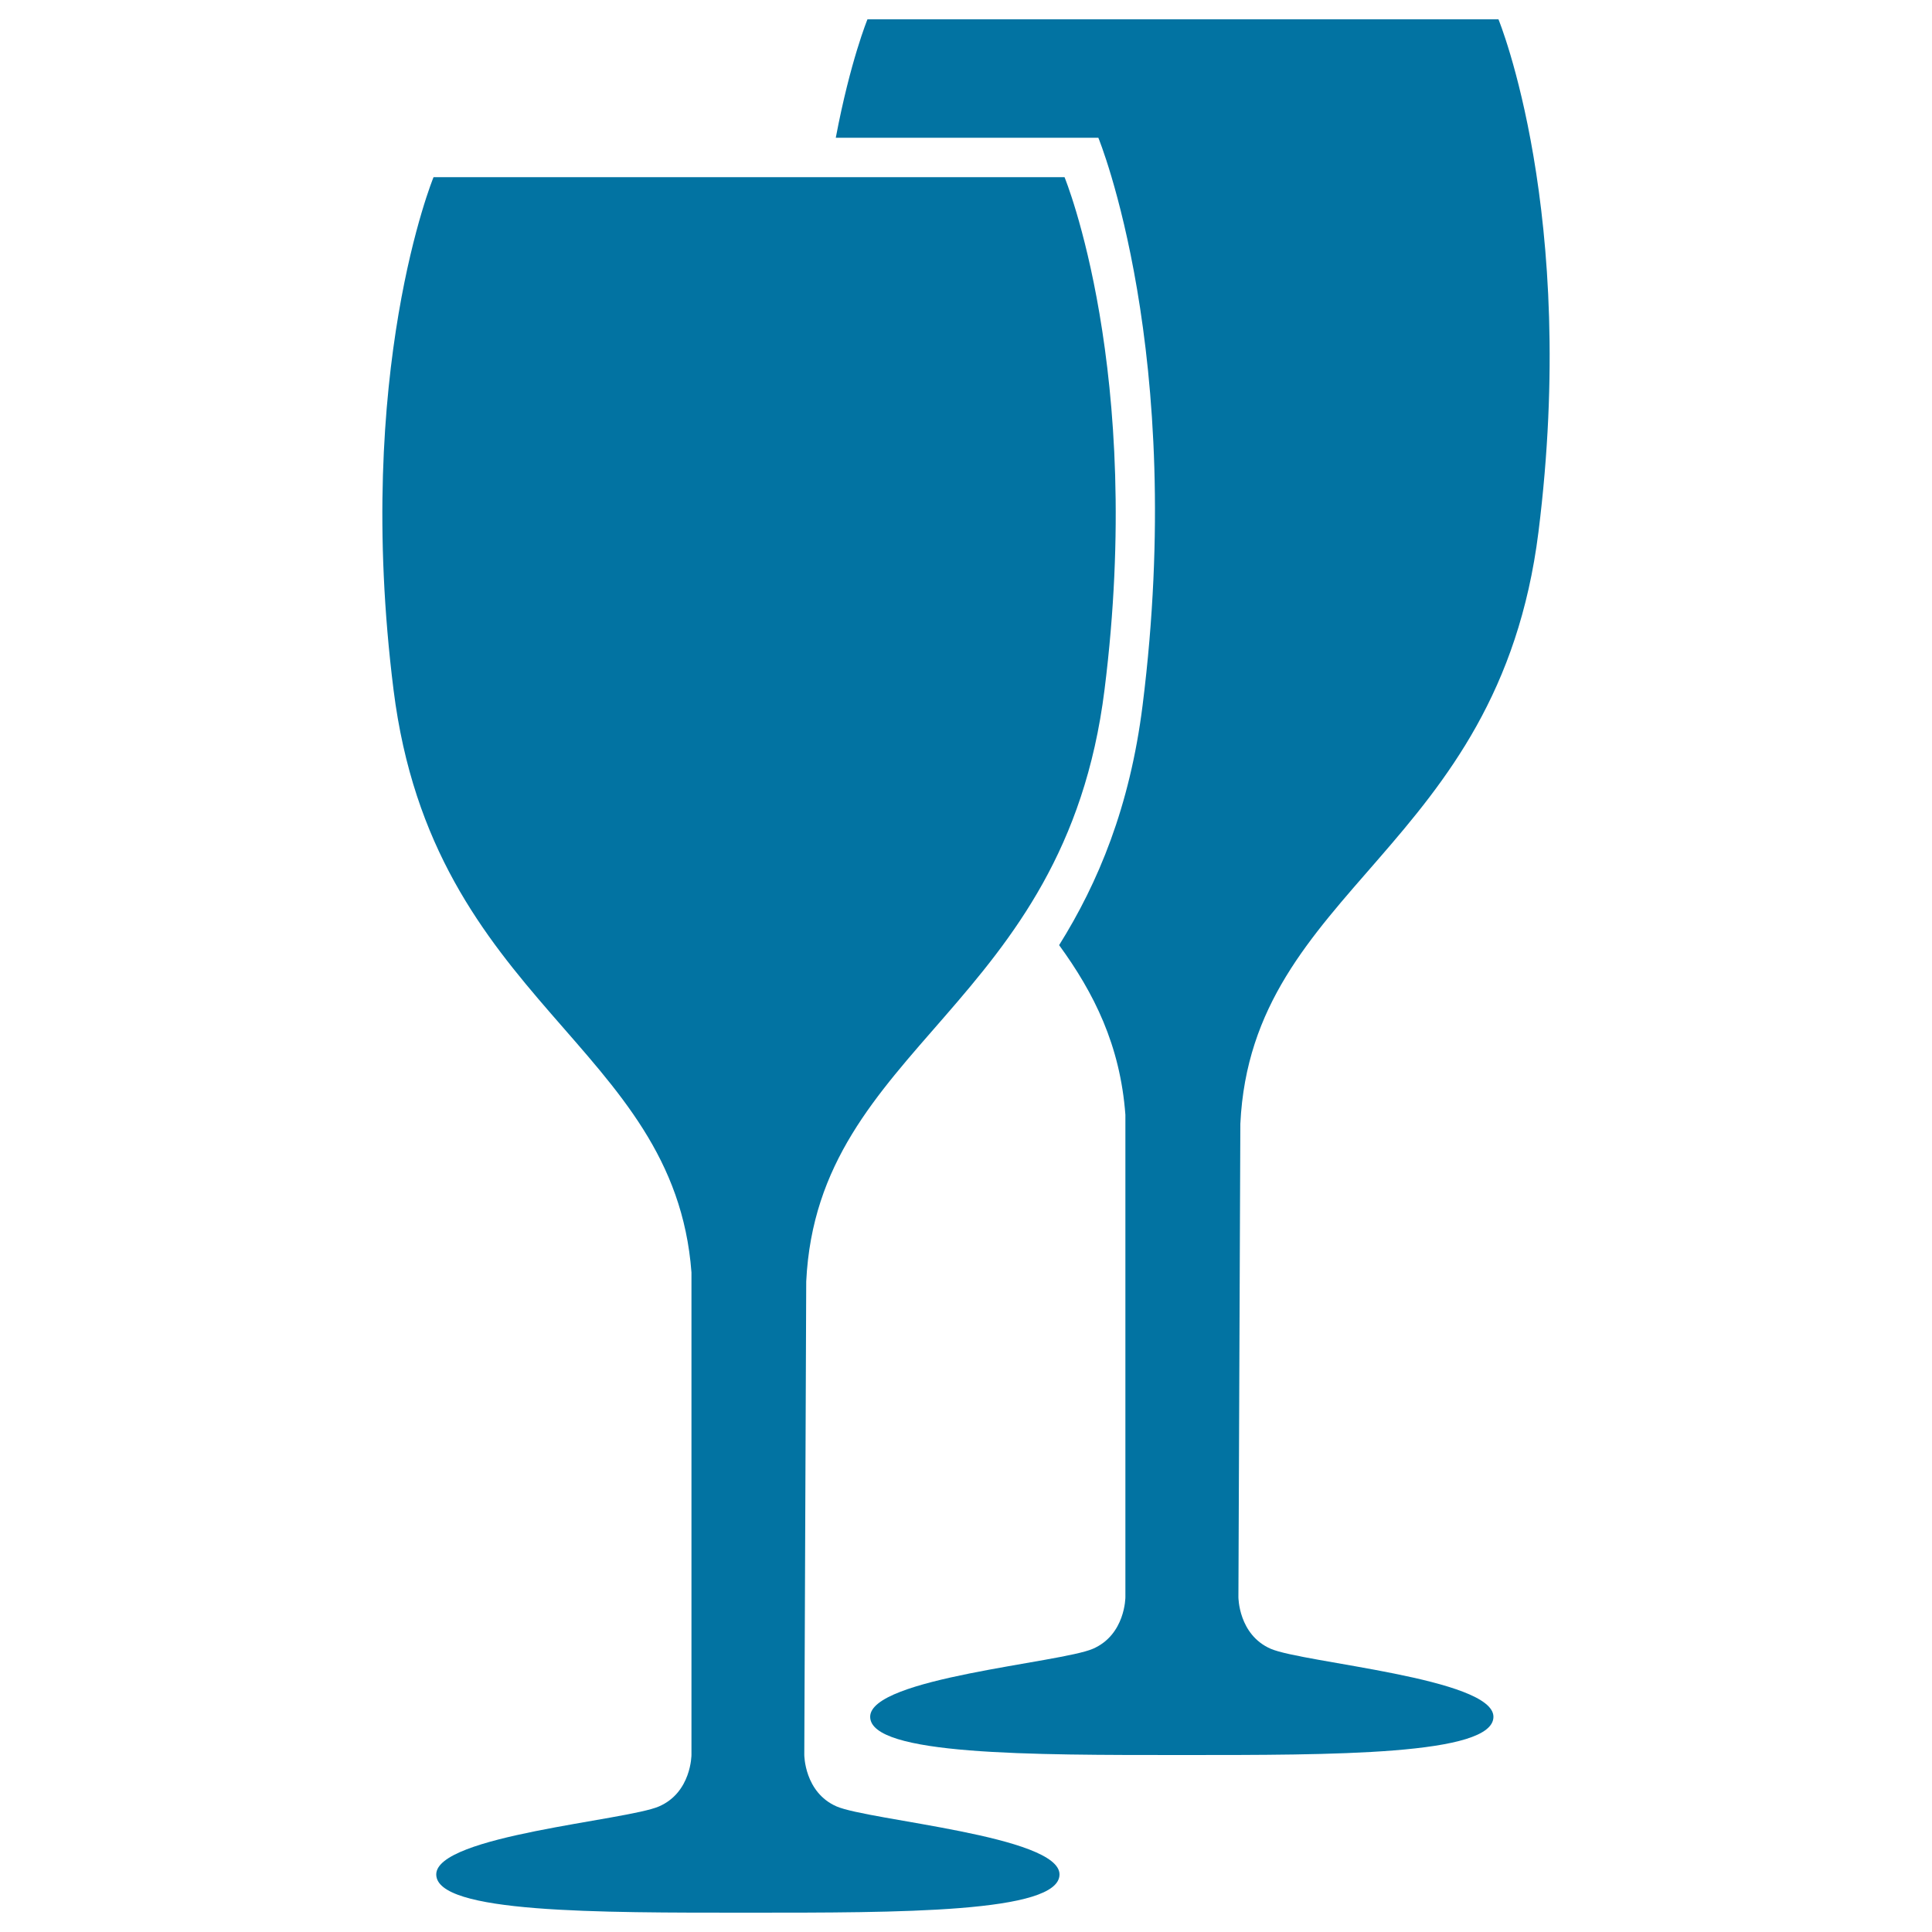
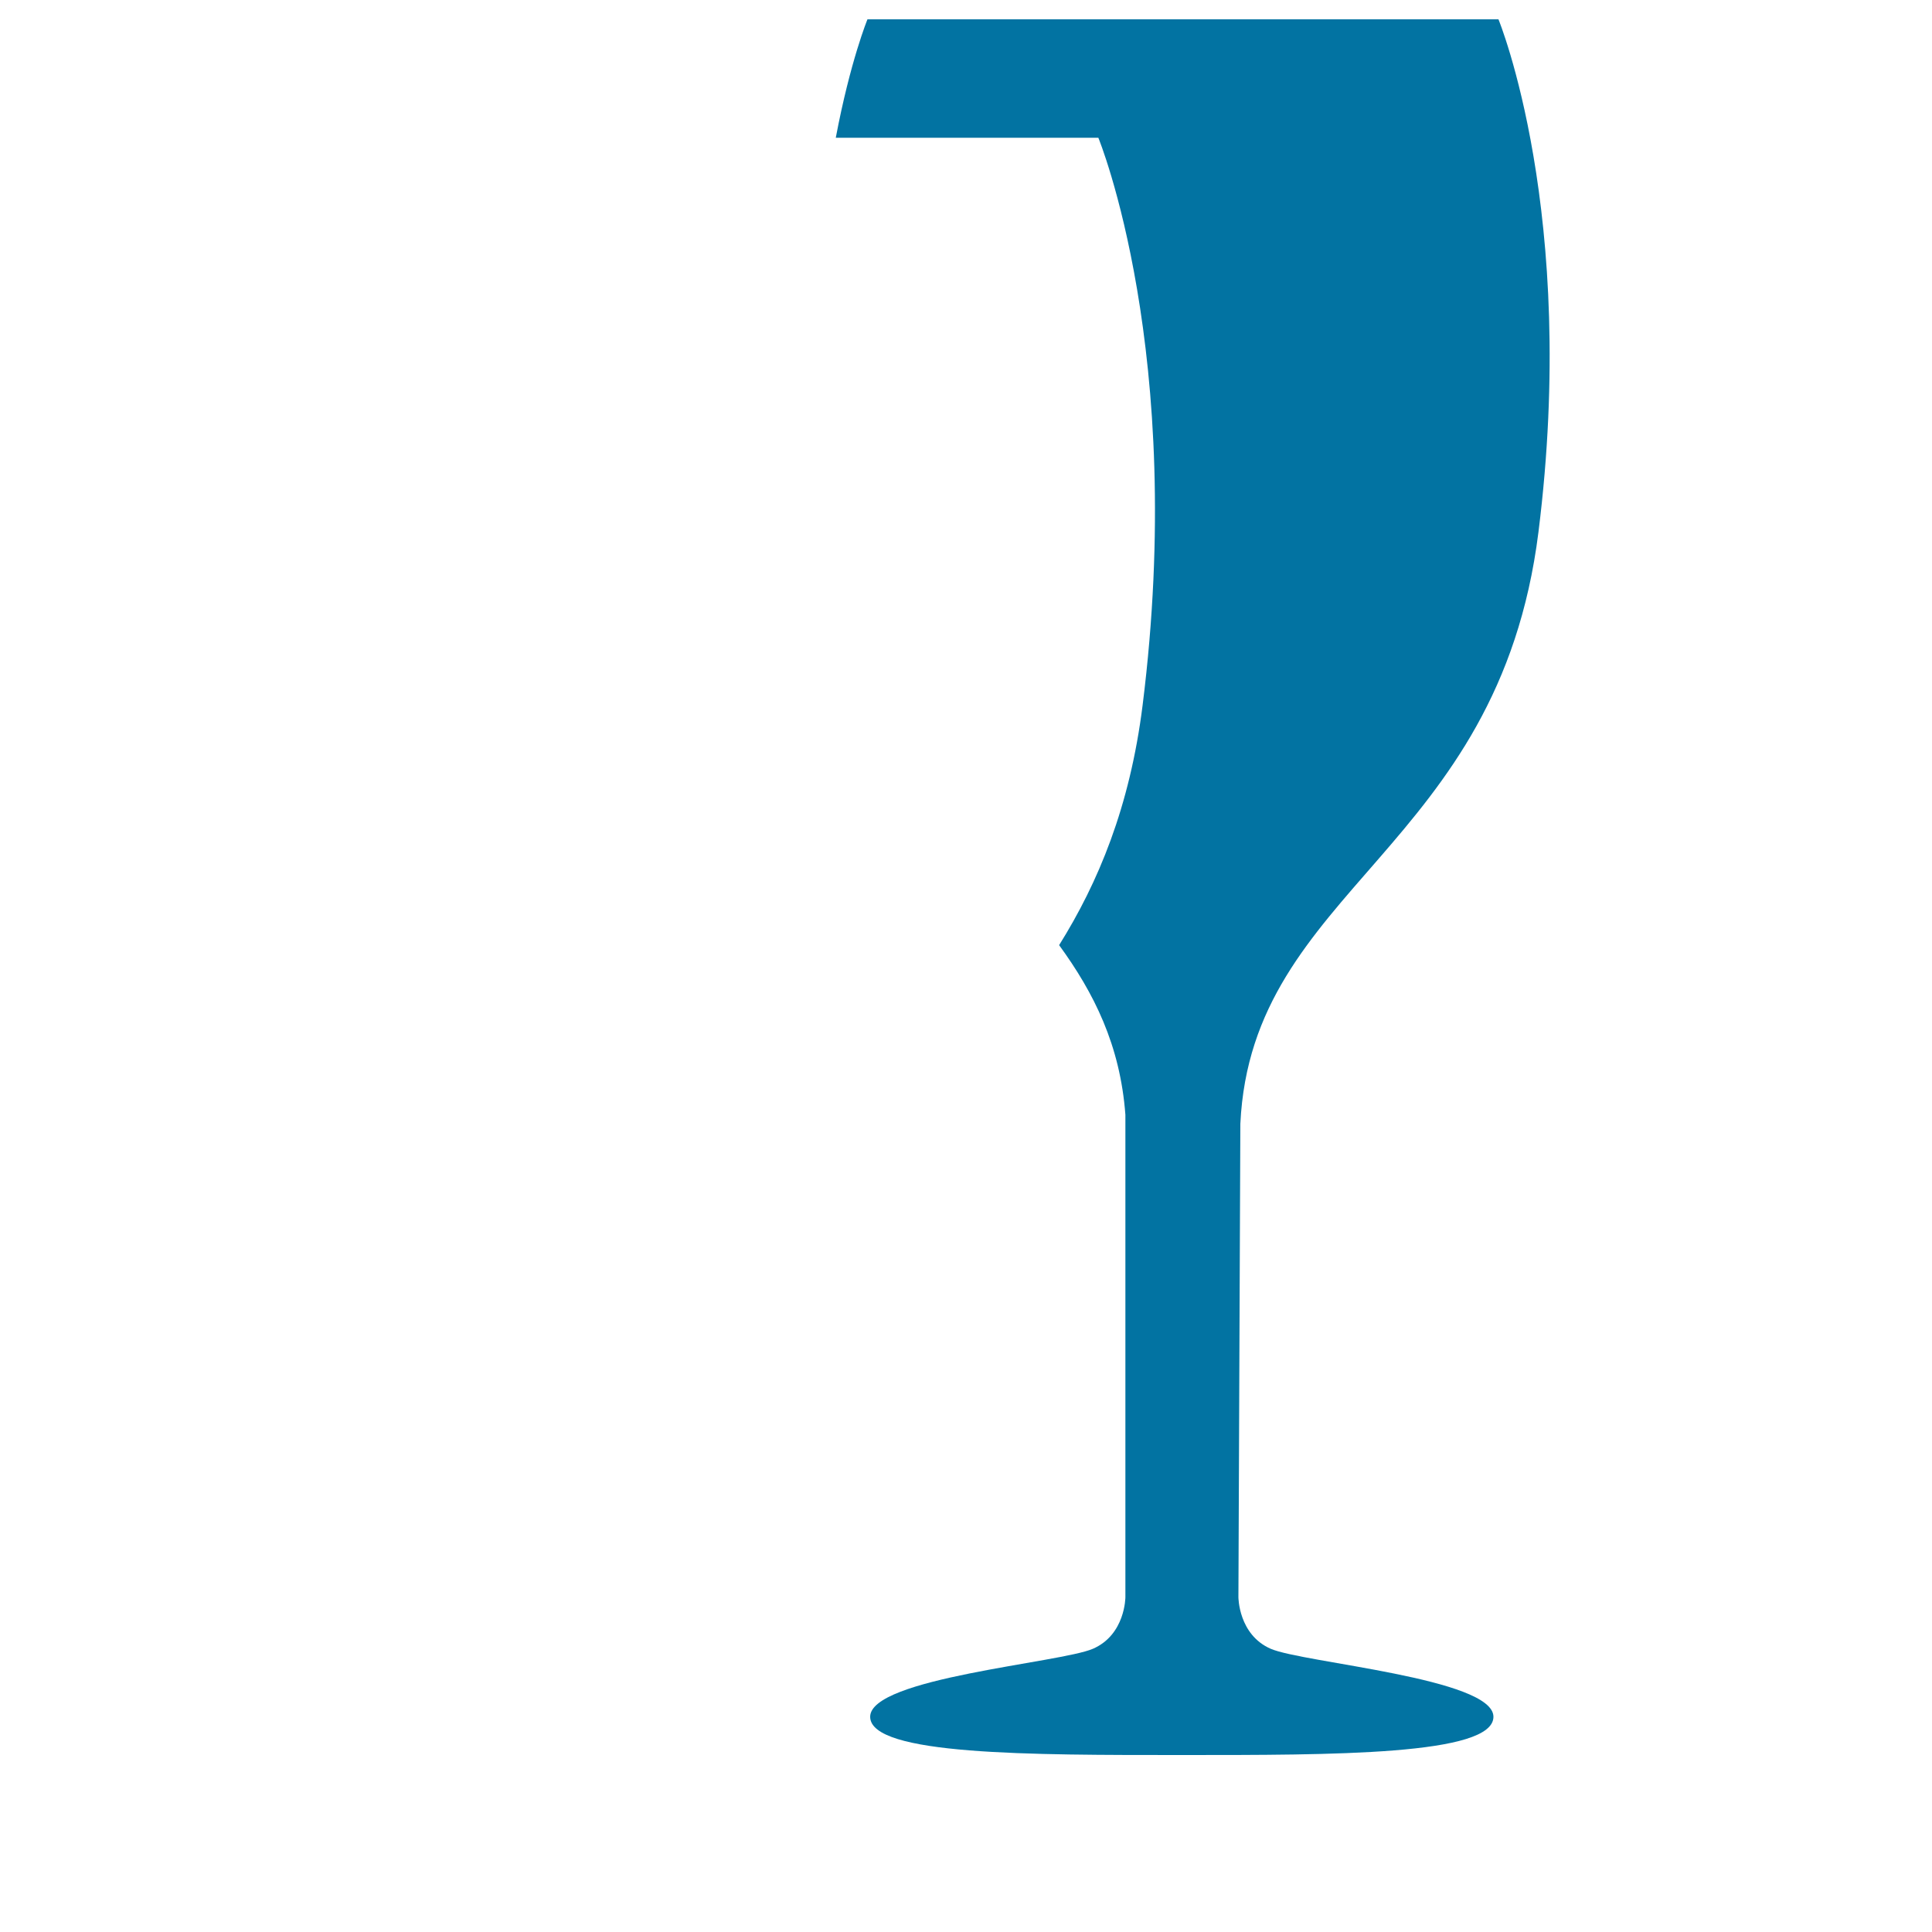
<svg xmlns="http://www.w3.org/2000/svg" viewBox="0 0 1000 1000" style="fill:#0273a2">
  <title>Wine Glasses Black Couple SVG icon</title>
  <g>
    <g>
-       <path d="M203.7,357.1C224.1,520,349,540.3,357.9,658.6v249.7c0,0,0,19.4-16.8,26.7c-16.8,7.3-115.3,15.1-115.3,35.2S309.1,990,387.1,990c77.9,0,161.3,0.2,161.3-19.8S449.8,942.3,433,935c-16.7-7.3-16.7-26.7-16.7-26.7l1-245c5.9-122.5,133.8-141.2,154.4-306.3C592.4,192,551,91.7,551,91.7H224.4C224.4,91.7,183,192,203.7,357.1z" />
      <path d="M796.3,275.4C817,110.3,775.6,10,775.6,10H449c0,0-8.9,21.6-16.4,61.3h135.9c0,0,45.8,111.1,22.9,293.8c-6.6,52.6-23,91.8-43.2,124.1c18,24.7,31.6,51.7,34.3,87.8v249.7c0,0,0,19.4-16.8,26.7c-16.8,7.3-115.3,15.1-115.3,35.2c0,20,83.4,19.8,161.3,19.8s161.3,0.2,161.3-19.8c0-20-98.5-27.9-115.3-35.2c-16.7-7.3-16.7-26.7-16.7-26.7l1-245C647.8,459.2,775.6,440.5,796.3,275.4z" />
    </g>
  </g>
</svg>